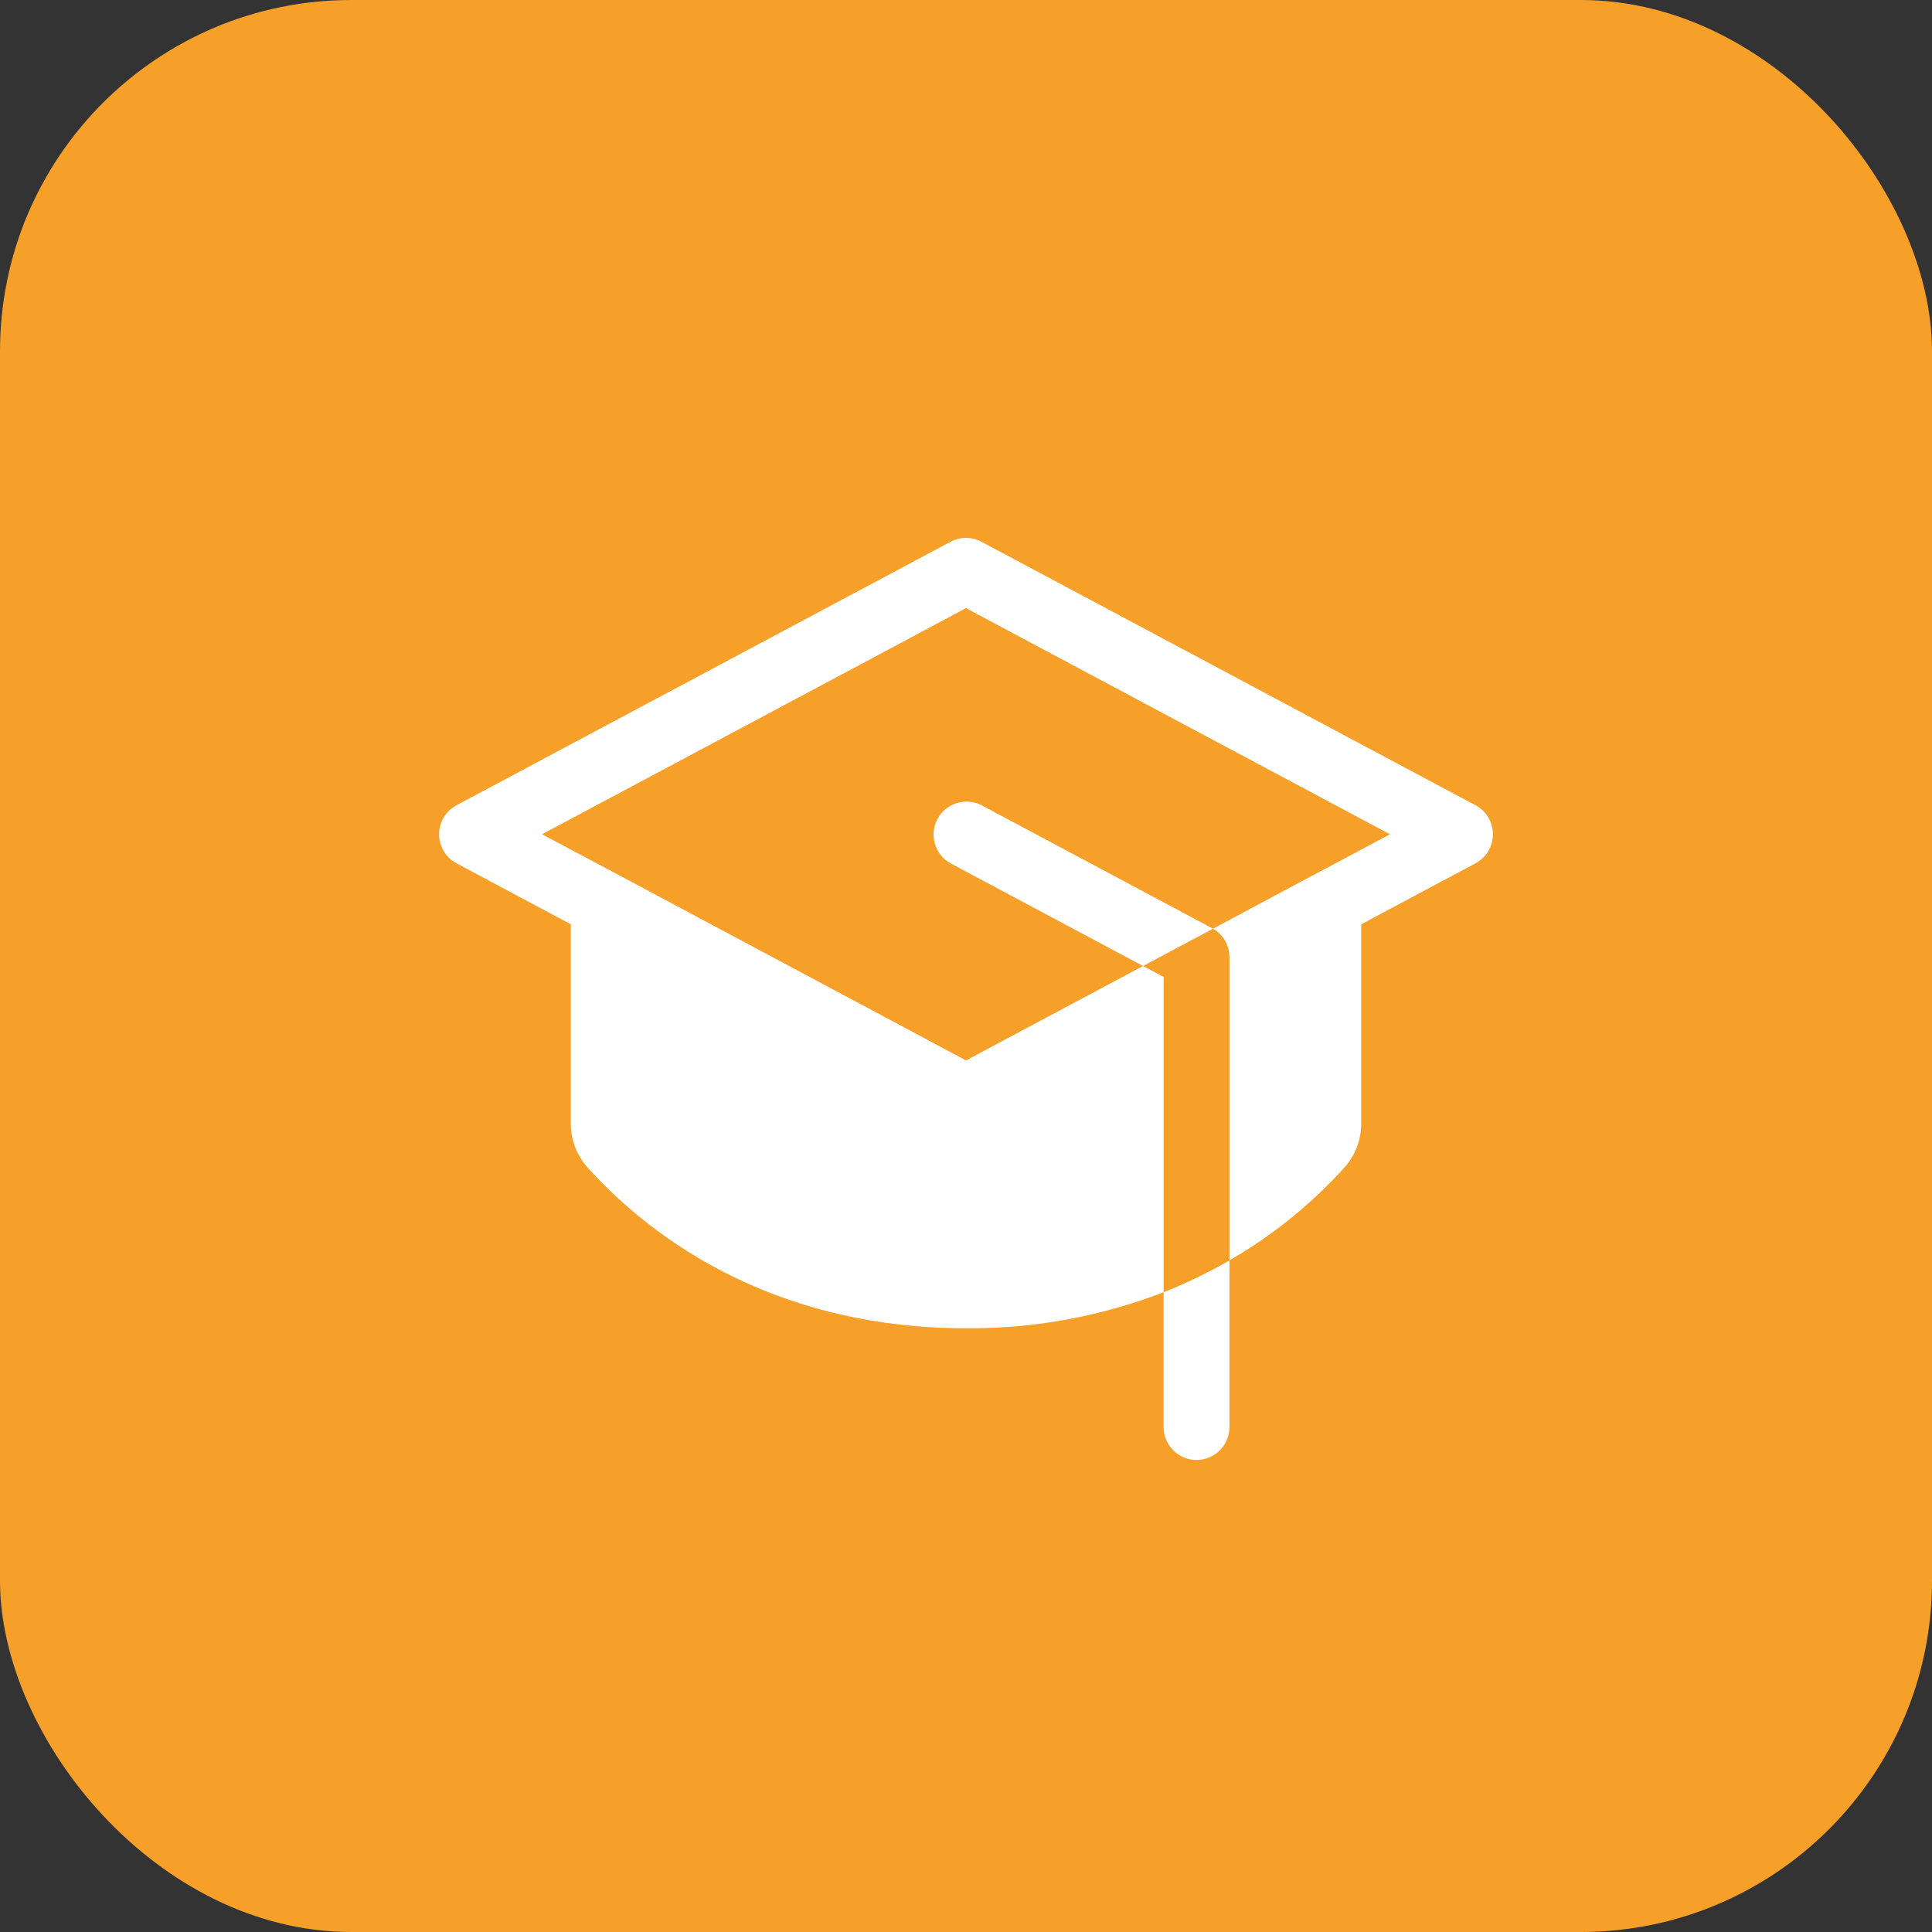
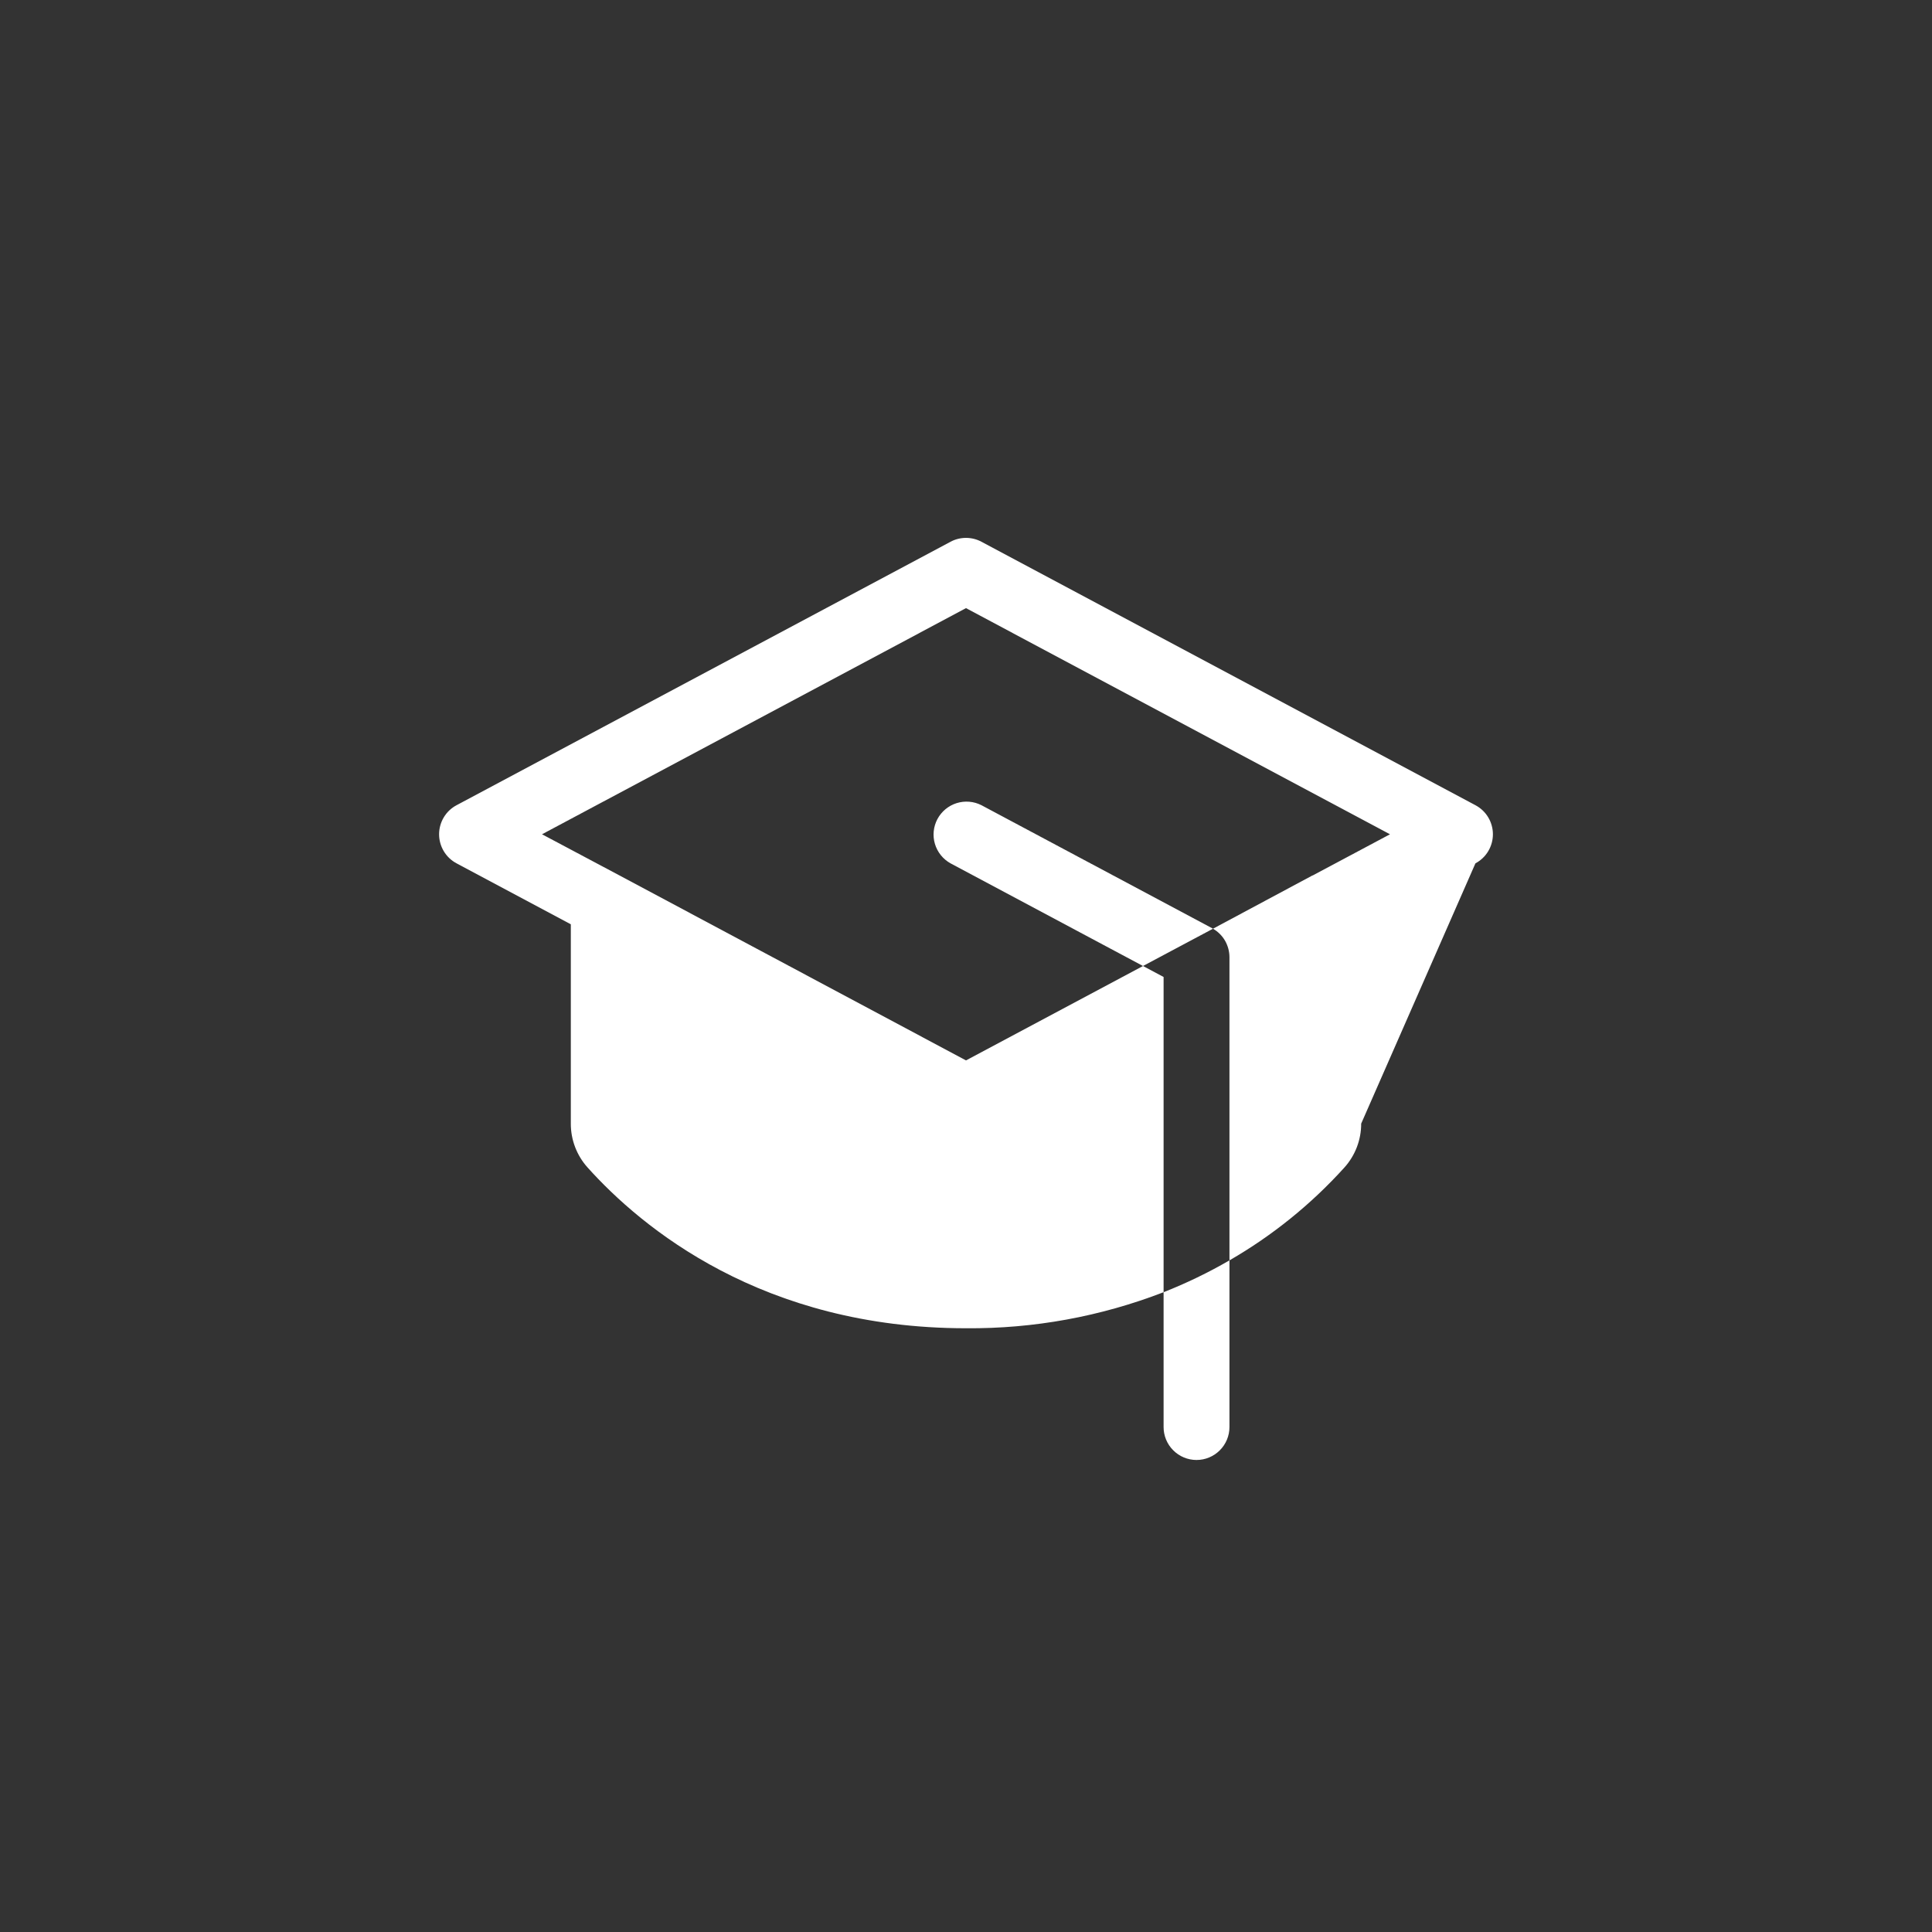
<svg xmlns="http://www.w3.org/2000/svg" width="44" height="44" viewBox="0 0 44 44" fill="none">
  <rect x="0" y="0" width="44" height="44" fill="#333333" stroke="none" />
-   <rect width="44" height="44" rx="8" fill="#F7A029" />
-   <path d="M26.5 29.429C27.017 29.225 27.519 28.983 28 28.704V32.5C28 32.699 27.921 32.89 27.78 33.03C27.64 33.171 27.449 33.25 27.25 33.25C27.051 33.25 26.86 33.171 26.72 33.03C26.579 32.89 26.5 32.699 26.5 32.5V29.429ZM27.602 21.138L22.352 18.338C22.177 18.249 21.974 18.232 21.786 18.291C21.599 18.35 21.442 18.48 21.349 18.654C21.257 18.827 21.236 19.03 21.292 19.219C21.348 19.407 21.476 19.567 21.648 19.662L26.031 22L27.625 21.151L27.602 21.138ZM33.602 18.338L22.352 12.338C22.244 12.28 22.123 12.25 22 12.25C21.877 12.25 21.756 12.28 21.648 12.338L10.398 18.338C10.277 18.402 10.177 18.497 10.107 18.614C10.037 18.731 10 18.864 10 19C10 19.136 10.037 19.269 10.107 19.386C10.177 19.503 10.277 19.598 10.398 19.662L13 21.05V25.59C12.999 25.958 13.135 26.314 13.381 26.588C14.609 27.956 17.36 30.25 22 30.25C23.538 30.263 25.065 29.984 26.5 29.429V22.25L26.031 22L22 24.15L14.109 19.938L12.344 19L22 13.85L31.656 19L29.896 19.938H29.89L27.625 21.151C27.739 21.216 27.834 21.311 27.9 21.425C27.965 21.539 28 21.669 28 21.8V28.704C28.978 28.14 29.862 27.426 30.619 26.588C30.865 26.314 31.001 25.958 31 25.59V21.05L33.602 19.662C33.722 19.598 33.823 19.503 33.893 19.386C33.963 19.269 34 19.136 34 19C34 18.864 33.963 18.731 33.893 18.614C33.823 18.497 33.722 18.402 33.602 18.338Z" fill="white" />
+   <path d="M26.5 29.429C27.017 29.225 27.519 28.983 28 28.704V32.5C28 32.699 27.921 32.89 27.78 33.03C27.64 33.171 27.449 33.25 27.25 33.25C27.051 33.25 26.86 33.171 26.72 33.03C26.579 32.89 26.5 32.699 26.5 32.5V29.429ZM27.602 21.138L22.352 18.338C22.177 18.249 21.974 18.232 21.786 18.291C21.599 18.35 21.442 18.48 21.349 18.654C21.257 18.827 21.236 19.03 21.292 19.219C21.348 19.407 21.476 19.567 21.648 19.662L26.031 22L27.625 21.151L27.602 21.138ZM33.602 18.338L22.352 12.338C22.244 12.28 22.123 12.25 22 12.25C21.877 12.25 21.756 12.28 21.648 12.338L10.398 18.338C10.277 18.402 10.177 18.497 10.107 18.614C10.037 18.731 10 18.864 10 19C10 19.136 10.037 19.269 10.107 19.386C10.177 19.503 10.277 19.598 10.398 19.662L13 21.05V25.59C12.999 25.958 13.135 26.314 13.381 26.588C14.609 27.956 17.36 30.25 22 30.25C23.538 30.263 25.065 29.984 26.5 29.429V22.25L26.031 22L22 24.15L14.109 19.938L12.344 19L22 13.85L31.656 19L29.896 19.938H29.89L27.625 21.151C27.739 21.216 27.834 21.311 27.9 21.425C27.965 21.539 28 21.669 28 21.8V28.704C28.978 28.14 29.862 27.426 30.619 26.588C30.865 26.314 31.001 25.958 31 25.59L33.602 19.662C33.722 19.598 33.823 19.503 33.893 19.386C33.963 19.269 34 19.136 34 19C34 18.864 33.963 18.731 33.893 18.614C33.823 18.497 33.722 18.402 33.602 18.338Z" fill="white" />
</svg>